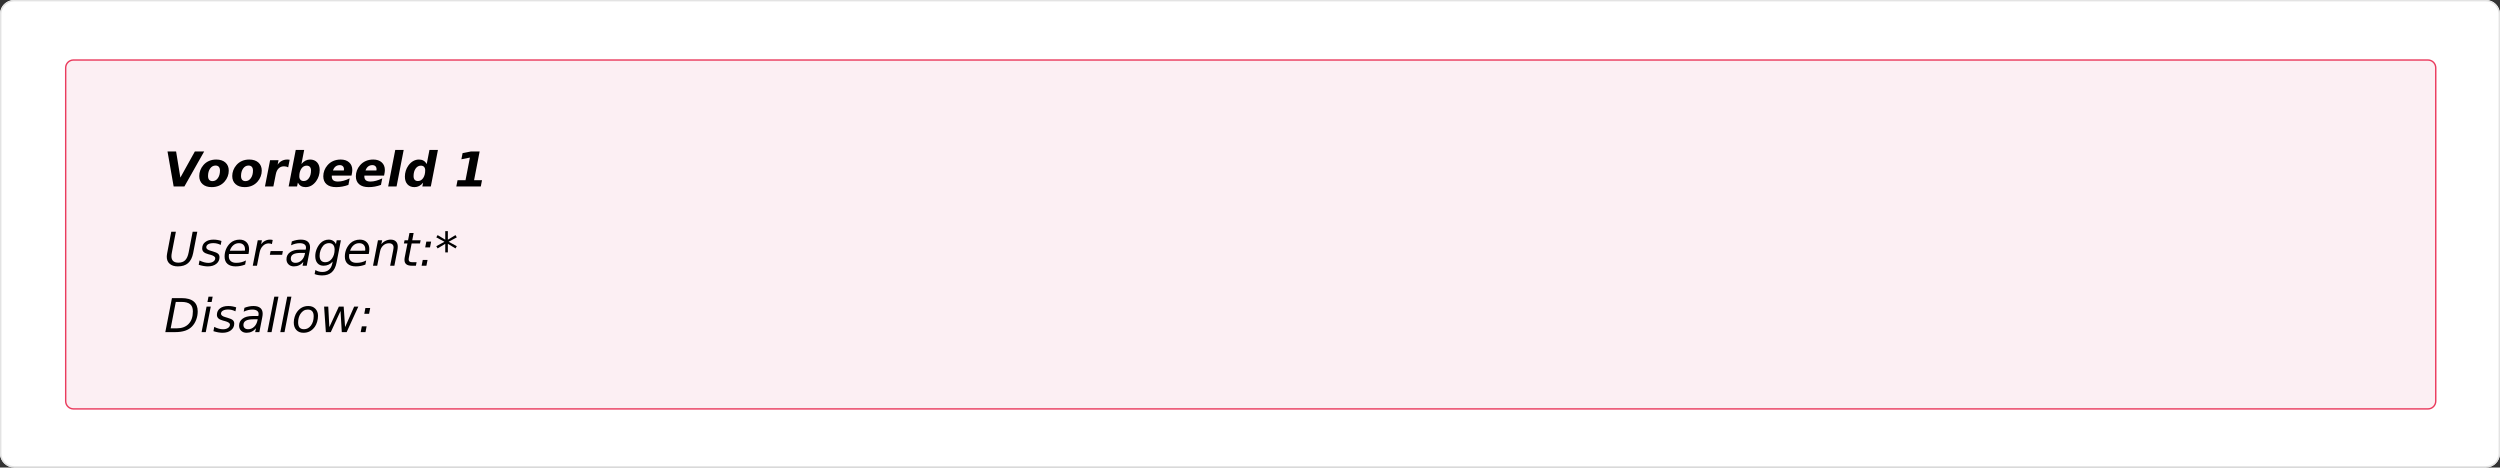
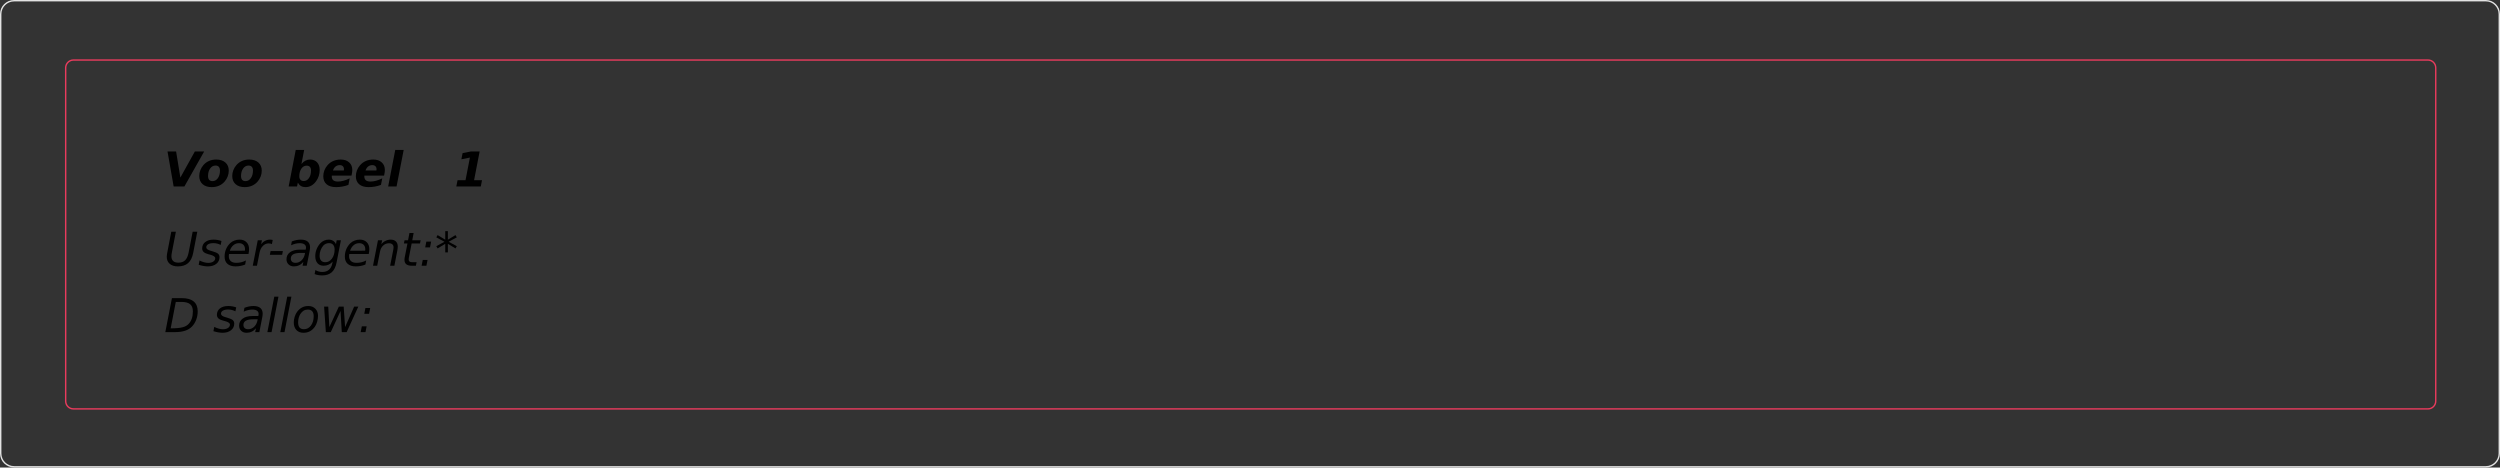
<svg xmlns="http://www.w3.org/2000/svg" xmlns:xlink="http://www.w3.org/1999/xlink" width="1770px" height="331px" viewBox="0 0 1770 331" version="1.1">
  <rect x="0" y="0" width="1770" height="331" fill="#333333" stroke="none" />
  <defs>
    <g>
      <symbol overflow="visible" id="glyph0-0">
        <path style="stroke:none;" d="M 1.641 5.828 L 1.641 -23.266 L 18.141 -23.266 L 18.141 5.828 Z M 3.5 4 L 16.312 4 L 16.312 -21.422 L 3.5 -21.422 Z M 3.5 4 " />
      </symbol>
      <symbol overflow="visible" id="glyph0-1">
        <path style="stroke:none;" d="M 5.109 -24.062 L 8.375 -24.062 L 5.547 -9.438 C 5.422 -8.781 5.332 -8.238 5.281 -7.812 C 5.238 -7.395 5.219 -7.023 5.219 -6.703 C 5.219 -5.223 5.629 -4.098 6.453 -3.328 C 7.285 -2.555 8.504 -2.172 10.109 -2.172 C 12.18 -2.172 13.789 -2.738 14.938 -3.875 C 16.094 -5.02 16.922 -6.875 17.422 -9.438 L 20.25 -24.062 L 23.531 -24.062 L 20.625 -9.047 C 19.988 -5.797 18.785 -3.395 17.016 -1.844 C 15.242 -0.301 12.816 0.469 9.734 0.469 C 7.328 0.469 5.422 -0.133 4.016 -1.344 C 2.617 -2.551 1.922 -4.191 1.922 -6.266 C 1.922 -6.641 1.945 -7.062 2 -7.531 C 2.051 -8 2.129 -8.504 2.234 -9.047 Z M 5.109 -24.062 " />
      </symbol>
      <symbol overflow="visible" id="glyph0-2">
        <path style="stroke:none;" d="M 16.5 -17.516 L 15.938 -14.719 C 15.156 -15.145 14.328 -15.461 13.453 -15.672 C 12.586 -15.891 11.691 -16 10.766 -16 C 9.203 -16 7.973 -15.734 7.078 -15.203 C 6.18 -14.672 5.734 -13.945 5.734 -13.031 C 5.734 -11.969 6.773 -11.156 8.859 -10.594 C 9.023 -10.539 9.145 -10.504 9.219 -10.484 L 10.172 -10.203 C 12.141 -9.648 13.453 -9.07 14.109 -8.469 C 14.773 -7.875 15.109 -7.055 15.109 -6.016 C 15.109 -4.098 14.348 -2.535 12.828 -1.328 C 11.305 -0.129 9.316 0.469 6.859 0.469 C 5.91 0.469 4.906 0.375 3.844 0.188 C 2.789 0.008 1.633 -0.27 0.375 -0.656 L 0.953 -3.719 C 2.035 -3.164 3.102 -2.742 4.156 -2.453 C 5.207 -2.16 6.219 -2.016 7.188 -2.016 C 8.633 -2.016 9.812 -2.328 10.719 -2.953 C 11.625 -3.578 12.078 -4.363 12.078 -5.312 C 12.078 -6.344 10.891 -7.176 8.516 -7.812 L 8.203 -7.891 L 7.188 -8.156 C 5.688 -8.551 4.586 -9.07 3.891 -9.719 C 3.191 -10.375 2.844 -11.207 2.844 -12.219 C 2.844 -14.133 3.562 -15.656 5 -16.781 C 6.445 -17.914 8.41 -18.484 10.891 -18.484 C 11.867 -18.484 12.82 -18.398 13.75 -18.234 C 14.676 -18.078 15.594 -17.836 16.5 -17.516 Z M 16.5 -17.516 " />
      </symbol>
      <symbol overflow="visible" id="glyph0-3">
        <path style="stroke:none;" d="M 15.875 -10.641 C 15.906 -10.805 15.926 -10.977 15.938 -11.156 C 15.957 -11.344 15.969 -11.531 15.969 -11.719 C 15.969 -13.031 15.582 -14.066 14.812 -14.828 C 14.051 -15.586 13.008 -15.969 11.688 -15.969 C 10.207 -15.969 8.906 -15.504 7.781 -14.578 C 6.656 -13.648 5.801 -12.332 5.219 -10.625 Z M 18.453 -8.312 L 4.656 -8.312 C 4.594 -7.906 4.551 -7.582 4.531 -7.344 C 4.508 -7.113 4.5 -6.91 4.5 -6.734 C 4.5 -5.242 4.957 -4.086 5.875 -3.266 C 6.789 -2.453 8.086 -2.047 9.766 -2.047 C 11.055 -2.047 12.273 -2.191 13.422 -2.484 C 14.566 -2.773 15.633 -3.195 16.625 -3.75 L 16.062 -0.828 C 15 -0.391 13.898 -0.066 12.766 0.141 C 11.629 0.359 10.477 0.469 9.312 0.469 C 6.812 0.469 4.883 -0.129 3.531 -1.328 C 2.188 -2.523 1.516 -4.223 1.516 -6.422 C 1.516 -8.305 1.848 -10.055 2.516 -11.672 C 3.191 -13.285 4.18 -14.727 5.484 -16 C 6.316 -16.789 7.312 -17.398 8.469 -17.828 C 9.625 -18.266 10.852 -18.484 12.156 -18.484 C 14.195 -18.484 15.82 -17.867 17.031 -16.641 C 18.238 -15.422 18.844 -13.781 18.844 -11.719 C 18.844 -11.219 18.805 -10.688 18.734 -10.125 C 18.672 -9.562 18.578 -8.957 18.453 -8.312 Z M 18.453 -8.312 " />
      </symbol>
      <symbol overflow="visible" id="glyph0-4">
        <path style="stroke:none;" d="M 14.719 -15.312 C 14.414 -15.469 14.066 -15.586 13.672 -15.672 C 13.285 -15.766 12.875 -15.812 12.438 -15.812 C 10.863 -15.812 9.484 -15.211 8.297 -14.016 C 7.117 -12.816 6.336 -11.211 5.953 -9.203 L 4.125 0 L 1.156 0 L 4.688 -18.047 L 7.656 -18.047 L 7.094 -15.25 C 7.875 -16.289 8.805 -17.086 9.891 -17.641 C 10.984 -18.203 12.148 -18.484 13.391 -18.484 C 13.711 -18.484 14.031 -18.461 14.344 -18.422 C 14.656 -18.391 14.969 -18.328 15.281 -18.234 Z M 14.719 -15.312 " />
      </symbol>
      <symbol overflow="visible" id="glyph0-5">
        <path style="stroke:none;" d="M 2.016 -10.359 L 10.703 -10.359 L 10.203 -7.719 L 1.484 -7.719 Z M 2.016 -10.359 " />
      </symbol>
      <symbol overflow="visible" id="glyph0-6">
        <path style="stroke:none;" d="M 17.719 -10.297 L 15.703 0 L 12.75 0 L 13.297 -2.734 C 12.422 -1.66 11.426 -0.859 10.312 -0.328 C 9.207 0.203 7.973 0.469 6.609 0.469 C 5.066 0.469 3.805 0 2.828 -0.938 C 1.848 -1.883 1.359 -3.094 1.359 -4.562 C 1.359 -6.664 2.195 -8.328 3.875 -9.547 C 5.551 -10.773 7.867 -11.391 10.828 -11.391 L 14.953 -11.391 L 15.109 -12.188 C 15.129 -12.27 15.145 -12.359 15.156 -12.453 C 15.164 -12.555 15.172 -12.719 15.172 -12.938 C 15.172 -13.895 14.781 -14.641 14 -15.172 C 13.227 -15.703 12.141 -15.969 10.734 -15.969 C 9.766 -15.969 8.77 -15.844 7.75 -15.594 C 6.738 -15.352 5.695 -14.984 4.625 -14.484 L 5.141 -17.219 C 6.254 -17.645 7.344 -17.961 8.406 -18.172 C 9.477 -18.379 10.516 -18.484 11.516 -18.484 C 13.648 -18.484 15.27 -18.02 16.375 -17.094 C 17.488 -16.164 18.047 -14.82 18.047 -13.062 C 18.047 -12.707 18.02 -12.289 17.969 -11.812 C 17.914 -11.344 17.832 -10.836 17.719 -10.297 Z M 14.516 -9.078 L 11.547 -9.078 C 9.117 -9.078 7.32 -8.75 6.156 -8.094 C 5 -7.445 4.422 -6.441 4.422 -5.078 C 4.422 -4.129 4.719 -3.383 5.312 -2.844 C 5.906 -2.312 6.727 -2.047 7.781 -2.047 C 9.395 -2.047 10.801 -2.625 12 -3.781 C 13.207 -4.938 14.004 -6.477 14.391 -8.406 Z M 14.516 -9.078 " />
      </symbol>
      <symbol overflow="visible" id="glyph0-7">
        <path style="stroke:none;" d="M 19.672 -18.047 L 16.594 -2.234 C 16 0.828 14.867 3.109 13.203 4.609 C 11.535 6.109 9.289 6.859 6.469 6.859 C 5.426 6.859 4.457 6.781 3.562 6.625 C 2.664 6.469 1.832 6.227 1.062 5.906 L 1.609 3.031 C 2.336 3.5 3.109 3.848 3.922 4.078 C 4.742 4.305 5.617 4.422 6.547 4.422 C 8.422 4.422 9.961 3.906 11.172 2.875 C 12.379 1.852 13.176 0.379 13.562 -1.547 L 13.828 -2.906 C 12.992 -1.957 12.031 -1.234 10.938 -0.734 C 9.844 -0.242 8.66 0 7.391 0 C 5.566 0 4.129 -0.602 3.078 -1.812 C 2.035 -3.02 1.516 -4.68 1.516 -6.797 C 1.516 -8.461 1.832 -10.094 2.469 -11.688 C 3.102 -13.281 3.992 -14.695 5.141 -15.938 C 5.898 -16.75 6.785 -17.375 7.797 -17.812 C 8.816 -18.258 9.879 -18.484 10.984 -18.484 C 12.203 -18.484 13.258 -18.203 14.156 -17.641 C 15.062 -17.078 15.734 -16.281 16.172 -15.25 L 16.688 -18.047 Z M 15.219 -11.422 C 15.219 -12.879 14.875 -14.004 14.188 -14.797 C 13.5 -15.598 12.52 -16 11.25 -16 C 10.469 -16 9.719 -15.844 9 -15.531 C 8.289 -15.219 7.688 -14.785 7.188 -14.234 C 6.375 -13.305 5.738 -12.219 5.281 -10.969 C 4.82 -9.719 4.594 -8.426 4.594 -7.094 C 4.594 -5.602 4.938 -4.461 5.625 -3.672 C 6.32 -2.879 7.32 -2.484 8.625 -2.484 C 10.5 -2.484 12.066 -3.332 13.328 -5.031 C 14.586 -6.738 15.219 -8.867 15.219 -11.422 Z M 15.219 -11.422 " />
      </symbol>
      <symbol overflow="visible" id="glyph0-8">
        <path style="stroke:none;" d="M 18.391 -10.891 L 16.281 0 L 13.297 0 L 15.406 -10.781 C 15.5 -11.281 15.57 -11.723 15.625 -12.109 C 15.676 -12.504 15.703 -12.812 15.703 -13.031 C 15.703 -13.938 15.414 -14.641 14.844 -15.141 C 14.281 -15.648 13.488 -15.906 12.469 -15.906 C 10.883 -15.906 9.516 -15.375 8.359 -14.312 C 7.211 -13.258 6.461 -11.82 6.109 -10 L 4.125 0 L 1.156 0 L 4.656 -18.047 L 7.625 -18.047 L 7.031 -15.219 C 7.852 -16.258 8.844 -17.062 10 -17.625 C 11.164 -18.195 12.391 -18.484 13.672 -18.484 C 15.254 -18.484 16.484 -18.051 17.359 -17.188 C 18.234 -16.332 18.672 -15.125 18.672 -13.562 C 18.672 -13.176 18.645 -12.766 18.594 -12.328 C 18.551 -11.891 18.484 -11.41 18.391 -10.891 Z M 18.391 -10.891 " />
      </symbol>
      <symbol overflow="visible" id="glyph0-9">
        <path style="stroke:none;" d="M 13.953 -18.047 L 13.5 -15.75 L 7.594 -15.75 L 5.672 -5.953 C 5.609 -5.578 5.562 -5.266 5.531 -5.016 C 5.5 -4.773 5.484 -4.586 5.484 -4.453 C 5.484 -3.766 5.688 -3.266 6.094 -2.953 C 6.508 -2.641 7.176 -2.484 8.094 -2.484 L 11.094 -2.484 L 10.594 0 L 7.75 0 C 5.988 0 4.676 -0.344 3.812 -1.031 C 2.945 -1.719 2.516 -2.758 2.516 -4.156 C 2.516 -4.406 2.531 -4.676 2.562 -4.969 C 2.594 -5.27 2.641 -5.598 2.703 -5.953 L 4.625 -15.75 L 2.109 -15.75 L 2.578 -18.047 L 5.047 -18.047 L 6.047 -23.172 L 9 -23.172 L 8.031 -18.047 Z M 13.953 -18.047 " />
      </symbol>
      <symbol overflow="visible" id="glyph0-10">
        <path style="stroke:none;" d="M 5.047 -17.062 L 8.438 -17.062 L 7.656 -12.969 L 4.25 -12.969 Z M 2.516 -4.094 L 5.906 -4.094 L 5.109 0 L 1.703 0 Z M 2.516 -4.094 " />
      </symbol>
      <symbol overflow="visible" id="glyph0-11">
        <path style="stroke:none;" d="M 15.516 -20.094 L 9.734 -16.969 L 15.516 -13.828 L 14.578 -12.25 L 9.172 -15.516 L 9.172 -9.438 L 7.328 -9.438 L 7.328 -15.516 L 1.922 -12.25 L 0.984 -13.828 L 6.766 -16.969 L 0.984 -20.094 L 1.922 -21.688 L 7.328 -18.422 L 7.328 -24.5 L 9.172 -24.5 L 9.172 -18.422 L 14.578 -21.688 Z M 15.516 -20.094 " />
      </symbol>
      <symbol overflow="visible" id="glyph0-12">
-         <path style="stroke:none;" d="M 5.578 -24.062 L 12.562 -24.062 C 16.281 -24.062 19.086 -23.273 20.984 -21.703 C 22.879 -20.129 23.828 -17.785 23.828 -14.672 C 23.828 -12.629 23.469 -10.656 22.75 -8.75 C 22.031 -6.852 21.035 -5.258 19.766 -3.969 C 18.492 -2.633 16.875 -1.641 14.906 -0.984 C 12.938 -0.328 10.609 0 7.922 0 L 0.891 0 Z M 8.312 -21.375 L 4.688 -2.672 L 8.938 -2.672 C 12.582 -2.672 15.406 -3.719 17.406 -5.812 C 19.406 -7.906 20.406 -10.859 20.406 -14.672 C 20.406 -16.984 19.758 -18.676 18.469 -19.75 C 17.176 -20.832 15.156 -21.375 12.406 -21.375 Z M 8.312 -21.375 " />
+         <path style="stroke:none;" d="M 5.578 -24.062 L 12.562 -24.062 C 16.281 -24.062 19.086 -23.273 20.984 -21.703 C 22.879 -20.129 23.828 -17.785 23.828 -14.672 C 23.828 -12.629 23.469 -10.656 22.75 -8.75 C 22.031 -6.852 21.035 -5.258 19.766 -3.969 C 18.492 -2.633 16.875 -1.641 14.906 -0.984 C 12.938 -0.328 10.609 0 7.922 0 L 0.891 0 Z M 8.312 -21.375 L 4.688 -2.672 C 12.582 -2.672 15.406 -3.719 17.406 -5.812 C 19.406 -7.906 20.406 -10.859 20.406 -14.672 C 20.406 -16.984 19.758 -18.676 18.469 -19.75 C 17.176 -20.832 15.156 -21.375 12.406 -21.375 Z M 8.312 -21.375 " />
      </symbol>
      <symbol overflow="visible" id="glyph0-13">
-         <path style="stroke:none;" d="M 6.047 -25.078 L 9 -25.078 L 8.281 -21.312 L 5.312 -21.312 Z M 4.688 -18.047 L 7.656 -18.047 L 4.125 0 L 1.156 0 Z M 4.688 -18.047 " />
-       </symbol>
+         </symbol>
      <symbol overflow="visible" id="glyph0-14">
        <path style="stroke:none;" d="M 6.047 -25.078 L 9 -25.078 L 4.125 0 L 1.156 0 Z M 6.047 -25.078 " />
      </symbol>
      <symbol overflow="visible" id="glyph0-15">
        <path style="stroke:none;" d="M 8.375 0.469 C 6.258 0.469 4.586 -0.18 3.359 -1.484 C 2.129 -2.797 1.516 -4.578 1.516 -6.828 C 1.516 -8.141 1.723 -9.473 2.141 -10.828 C 2.566 -12.191 3.117 -13.336 3.797 -14.266 C 4.859 -15.703 6.047 -16.766 7.359 -17.453 C 8.672 -18.141 10.156 -18.484 11.812 -18.484 C 13.863 -18.484 15.52 -17.844 16.781 -16.562 C 18.039 -15.281 18.672 -13.609 18.672 -11.547 C 18.672 -10.117 18.461 -8.695 18.047 -7.281 C 17.629 -5.863 17.082 -4.688 16.406 -3.75 C 15.352 -2.312 14.172 -1.25 12.859 -0.562 C 11.547 0.125 10.051 0.469 8.375 0.469 Z M 4.594 -6.922 C 4.594 -5.297 4.93 -4.078 5.609 -3.266 C 6.297 -2.453 7.332 -2.047 8.719 -2.047 C 10.707 -2.047 12.352 -2.91 13.656 -4.641 C 14.957 -6.379 15.609 -8.582 15.609 -11.25 C 15.609 -12.801 15.258 -13.973 14.562 -14.766 C 13.863 -15.566 12.836 -15.969 11.484 -15.969 C 10.367 -15.969 9.375 -15.707 8.5 -15.188 C 7.633 -14.664 6.859 -13.875 6.172 -12.812 C 5.672 -12.02 5.281 -11.113 5 -10.094 C 4.727 -9.07 4.594 -8.016 4.594 -6.922 Z M 4.594 -6.922 " />
      </symbol>
      <symbol overflow="visible" id="glyph0-16">
        <path style="stroke:none;" d="M 2.797 -18.047 L 5.734 -18.047 L 6.5 -3.531 L 13.234 -18.047 L 16.656 -18.047 L 17.656 -3.531 L 24.062 -18.047 L 27.016 -18.047 L 18.766 0 L 15.312 0 L 14.422 -14.953 L 7.531 0 L 4.031 0 Z M 2.797 -18.047 " />
      </symbol>
      <symbol overflow="visible" id="glyph0-17">
        <path style="stroke:none;" d="" />
      </symbol>
      <symbol overflow="visible" id="glyph1-0">
        <path style="stroke:none;" d="M 1.688 6.016 L 1.688 -23.969 L 18.688 -23.969 L 18.688 6.016 Z M 3.609 4.125 L 16.797 4.125 L 16.797 -22.062 L 3.609 -22.062 Z M 3.609 4.125 " />
      </symbol>
      <symbol overflow="visible" id="glyph1-1">
        <path style="stroke:none;" d="M 2.594 -24.781 L 8.672 -24.781 L 11.703 -6.266 L 21.969 -24.781 L 28.562 -24.781 L 14.562 0 L 6.938 0 Z M 2.594 -24.781 " />
      </symbol>
      <symbol overflow="visible" id="glyph1-2">
        <path style="stroke:none;" d="M 12.75 -14.797 C 11.207 -14.797 9.938 -14.098 8.938 -12.703 C 7.945 -11.305 7.453 -9.531 7.453 -7.375 C 7.453 -6.195 7.719 -5.301 8.25 -4.688 C 8.789 -4.07 9.578 -3.766 10.609 -3.766 C 12.148 -3.766 13.414 -4.461 14.406 -5.859 C 15.406 -7.266 15.906 -9.051 15.906 -11.219 C 15.906 -12.383 15.633 -13.27 15.094 -13.875 C 14.562 -14.488 13.781 -14.797 12.75 -14.797 Z M 13.234 -19.047 C 15.992 -19.047 18.164 -18.344 19.75 -16.938 C 21.332 -15.531 22.125 -13.613 22.125 -11.188 C 22.125 -9.781 21.875 -8.414 21.375 -7.094 C 20.883 -5.77 20.16 -4.562 19.203 -3.469 C 18.078 -2.164 16.742 -1.18 15.203 -0.516 C 13.672 0.148 11.957 0.484 10.062 0.484 C 7.32 0.484 5.164 -0.219 3.594 -1.625 C 2.02 -3.031 1.234 -4.945 1.234 -7.375 C 1.234 -8.77 1.484 -10.133 1.984 -11.469 C 2.492 -12.801 3.227 -14.02 4.188 -15.125 C 5.289 -16.406 6.609 -17.379 8.141 -18.047 C 9.672 -18.711 11.367 -19.047 13.234 -19.047 Z M 13.234 -19.047 " />
      </symbol>
      <symbol overflow="visible" id="glyph1-3">
-         <path style="stroke:none;" d="M 17.484 -13.531 C 17.078 -13.758 16.625 -13.938 16.125 -14.062 C 15.625 -14.188 15.086 -14.25 14.516 -14.25 C 12.992 -14.25 11.734 -13.758 10.734 -12.781 C 9.734 -11.812 9.055 -10.406 8.703 -8.562 L 7 0 L 1.047 0 L 4.672 -18.594 L 10.641 -18.594 L 10 -15.406 C 10.781 -16.582 11.758 -17.484 12.938 -18.109 C 14.113 -18.734 15.426 -19.047 16.875 -19.047 C 17.082 -19.047 17.316 -19.031 17.578 -19 C 17.848 -18.977 18.164 -18.945 18.531 -18.906 Z M 17.484 -13.531 " />
-       </symbol>
+         </symbol>
      <symbol overflow="visible" id="glyph1-4">
        <path style="stroke:none;" d="M 13.797 -14.719 C 12.266 -14.719 11.016 -14.016 10.047 -12.609 C 9.078 -11.203 8.594 -9.367 8.594 -7.109 C 8.594 -6.086 8.867 -5.285 9.422 -4.703 C 9.973 -4.117 10.734 -3.828 11.703 -3.828 C 13.203 -3.828 14.438 -4.52 15.406 -5.906 C 16.383 -7.301 16.875 -9.082 16.875 -11.25 C 16.875 -12.383 16.609 -13.242 16.078 -13.828 C 15.555 -14.422 14.797 -14.719 13.797 -14.719 Z M 7.547 -2.688 L 7 0 L 1.047 0 L 6.062 -25.828 L 12.031 -25.828 L 10.094 -15.875 C 11 -16.957 11.945 -17.754 12.938 -18.266 C 13.938 -18.785 15.031 -19.047 16.219 -19.047 C 18.312 -19.047 19.969 -18.379 21.188 -17.047 C 22.406 -15.723 23.016 -13.914 23.016 -11.625 C 23.016 -10.195 22.801 -8.805 22.375 -7.453 C 21.945 -6.098 21.332 -4.867 20.531 -3.766 C 19.531 -2.367 18.395 -1.312 17.125 -0.594 C 15.852 0.125 14.492 0.484 13.047 0.484 C 11.773 0.484 10.691 0.227 9.797 -0.281 C 8.91 -0.801 8.16 -1.602 7.547 -2.688 Z M 7.547 -2.688 " />
      </symbol>
      <symbol overflow="visible" id="glyph1-5">
        <path style="stroke:none;" d="M 21.391 -8.594 L 21.188 -7.656 L 7.266 -7.656 C 7.266 -7.582 7.258 -7.484 7.25 -7.359 C 7.238 -7.234 7.234 -7.141 7.234 -7.078 C 7.234 -5.867 7.594 -4.961 8.312 -4.359 C 9.039 -3.766 10.133 -3.469 11.594 -3.469 C 12.844 -3.469 14.16 -3.656 15.547 -4.031 C 16.93 -4.406 18.391 -4.969 19.922 -5.719 L 19.016 -1.094 C 17.555 -0.562 16.109 -0.164 14.672 0.094 C 13.242 0.352 11.789 0.484 10.312 0.484 C 7.406 0.484 5.164 -0.18 3.594 -1.516 C 2.02 -2.859 1.234 -4.754 1.234 -7.203 C 1.234 -8.617 1.484 -9.992 1.984 -11.328 C 2.484 -12.66 3.219 -13.879 4.188 -14.984 C 5.32 -16.316 6.68 -17.328 8.266 -18.016 C 9.859 -18.703 11.625 -19.047 13.562 -19.047 C 16.07 -19.047 18.066 -18.375 19.547 -17.031 C 21.023 -15.695 21.766 -13.895 21.766 -11.625 C 21.766 -11.176 21.734 -10.707 21.672 -10.219 C 21.609 -9.727 21.516 -9.188 21.391 -8.594 Z M 15.766 -11.328 C 15.805 -11.461 15.832 -11.602 15.844 -11.75 C 15.863 -11.906 15.875 -12.055 15.875 -12.203 C 15.875 -13.086 15.609 -13.789 15.078 -14.312 C 14.547 -14.832 13.828 -15.094 12.922 -15.094 C 11.754 -15.094 10.766 -14.773 9.953 -14.141 C 9.141 -13.504 8.516 -12.566 8.078 -11.328 Z M 15.766 -11.328 " />
      </symbol>
      <symbol overflow="visible" id="glyph1-6">
        <path style="stroke:none;" d="M 6.062 -25.828 L 12.031 -25.828 L 7 0 L 1.047 0 Z M 6.062 -25.828 " />
      </symbol>
      <symbol overflow="visible" id="glyph1-7">
-         <path style="stroke:none;" d="M 10.438 -3.828 C 11.969 -3.828 13.211 -4.531 14.172 -5.938 C 15.129 -7.344 15.609 -9.18 15.609 -11.453 C 15.609 -12.484 15.336 -13.285 14.797 -13.859 C 14.266 -14.43 13.516 -14.719 12.547 -14.719 C 11.047 -14.719 9.805 -14.023 8.828 -12.641 C 7.859 -11.254 7.375 -9.477 7.375 -7.312 C 7.375 -6.176 7.633 -5.312 8.156 -4.719 C 8.688 -4.125 9.445 -3.828 10.438 -3.828 Z M 16.703 -15.875 L 18.625 -25.828 L 24.625 -25.828 L 19.594 0 L 13.594 0 L 14.141 -2.688 C 13.234 -1.602 12.281 -0.801 11.281 -0.281 C 10.289 0.227 9.203 0.484 8.016 0.484 C 5.922 0.484 4.266 -0.176 3.047 -1.5 C 1.836 -2.832 1.234 -4.645 1.234 -6.938 C 1.234 -8.363 1.441 -9.75 1.859 -11.094 C 2.285 -12.445 2.898 -13.68 3.703 -14.797 C 4.711 -16.191 5.848 -17.25 7.109 -17.969 C 8.379 -18.688 9.738 -19.047 11.188 -19.047 C 12.457 -19.047 13.535 -18.785 14.422 -18.266 C 15.316 -17.754 16.078 -16.957 16.703 -15.875 Z M 16.703 -15.875 " />
-       </symbol>
+         </symbol>
      <symbol overflow="visible" id="glyph1-8">
        <path style="stroke:none;" d="" />
      </symbol>
      <symbol overflow="visible" id="glyph1-9">
        <path style="stroke:none;" d="M 2.344 -4.422 L 7.984 -4.422 L 11.094 -20.438 L 5.062 -19.234 L 5.906 -23.594 L 11.906 -24.781 L 17.984 -24.781 L 14.047 -4.422 L 19.656 -4.422 L 18.812 0 L 1.469 0 Z M 2.344 -4.422 " />
      </symbol>
    </g>
  </defs>
  <g id="surface1">
-     <path style=" stroke:none;fill-rule:nonzero;fill:rgb(100%,100%,100%);fill-opacity:1;" d="M 10 0 L 1760 0 C 1765.523 0 1770 4.477 1770 10 L 1770 321 C 1770 326.523 1765.523 331 1760 331 L 10 331 C 4.477 331 0 326.523 0 321 L 0 10 C 0 4.477 4.477 0 10 0 Z M 10 0 " />
    <path style="fill:none;stroke-width:1;stroke-linecap:butt;stroke-linejoin:miter;stroke:rgb(89.02%,89.02%,89.02%);stroke-opacity:1;stroke-miterlimit:4;" d="M 10 0.5 L 1760 0.5 C 1765.246 0.5 1769.5 4.754 1769.5 10 L 1769.5 321 C 1769.5 326.246 1765.246 330.5 1760 330.5 L 10 330.5 C 4.754 330.5 0.5 326.246 0.5 321 L 0.5 10 C 0.5 4.754 4.754 0.5 10 0.5 Z M 10 0.5 " />
-     <path style=" stroke:none;fill-rule:nonzero;fill:rgb(98.824%,93.725%,95.294%);fill-opacity:1;" d="M 52 42 L 1719 42 C 1722.312 42 1725 44.688 1725 48 L 1725 284 C 1725 287.312 1722.312 290 1719 290 L 52 290 C 48.688 290 46 287.312 46 284 L 46 48 C 46 44.688 48.688 42 52 42 Z M 52 42 " />
    <path style="fill:none;stroke-width:1;stroke-linecap:butt;stroke-linejoin:miter;stroke:rgb(91.765%,23.137%,36.471%);stroke-opacity:1;stroke-miterlimit:4;" d="M 6 0.5 L 1673 0.5 C 1676.039 0.5 1678.5 2.961 1678.5 6 L 1678.5 242 C 1678.5 245.039 1676.039 247.5 1673 247.5 L 6 247.5 C 2.961 247.5 0.5 245.039 0.5 242 L 0.5 6 C 0.5 2.961 2.961 0.5 6 0.5 Z M 6 0.5 " transform="matrix(1,0,0,1,46,42)" />
    <g style="fill:rgb(0%,0%,0%);fill-opacity:1;">
      <use xlink:href="#glyph0-1" x="116.152" y="188.135" />
      <use xlink:href="#glyph0-2" x="140.306" y="188.135" />
      <use xlink:href="#glyph0-3" x="157.498" y="188.135" />
      <use xlink:href="#glyph0-4" x="177.8" y="188.135" />
      <use xlink:href="#glyph0-5" x="189.562" y="188.135" />
      <use xlink:href="#glyph0-6" x="201.47" y="188.135" />
      <use xlink:href="#glyph0-7" x="221.691" y="188.135" />
      <use xlink:href="#glyph0-3" x="242.638" y="188.135" />
      <use xlink:href="#glyph0-8" x="262.939" y="188.135" />
      <use xlink:href="#glyph0-9" x="283.854" y="188.135" />
      <use xlink:href="#glyph0-10" x="296.792" y="188.135" />
      <use xlink:href="#glyph0-11" x="307.91" y="188.135" />
    </g>
    <g style="fill:rgb(0%,0%,0%);fill-opacity:1;">
      <use xlink:href="#glyph0-12" x="116.152" y="235.135" />
      <use xlink:href="#glyph0-13" x="141.562" y="235.135" />
      <use xlink:href="#glyph0-2" x="150.73" y="235.135" />
      <use xlink:href="#glyph0-6" x="167.923" y="235.135" />
      <use xlink:href="#glyph0-14" x="188.145" y="235.135" />
      <use xlink:href="#glyph0-14" x="197.312" y="235.135" />
      <use xlink:href="#glyph0-15" x="206.48" y="235.135" />
      <use xlink:href="#glyph0-16" x="226.67" y="235.135" />
      <use xlink:href="#glyph0-10" x="253.659" y="235.135" />
      <use xlink:href="#glyph0-17" x="264.777" y="235.135" />
    </g>
    <g style="fill:rgb(0%,0%,0%);fill-opacity:1;">
      <use xlink:href="#glyph1-1" x="116" y="132" />
      <use xlink:href="#glyph1-2" x="139.839" y="132" />
      <use xlink:href="#glyph1-2" x="163.196" y="132" />
      <use xlink:href="#glyph1-3" x="186.554" y="132" />
      <use xlink:href="#glyph1-4" x="203.321" y="132" />
      <use xlink:href="#glyph1-5" x="227.658" y="132" />
      <use xlink:href="#glyph1-5" x="250.717" y="132" />
      <use xlink:href="#glyph1-6" x="273.775" y="132" />
      <use xlink:href="#glyph1-7" x="285.43" y="132" />
      <use xlink:href="#glyph1-8" x="309.767" y="132" />
      <use xlink:href="#glyph1-9" x="321.604" y="132" />
    </g>
  </g>
</svg>